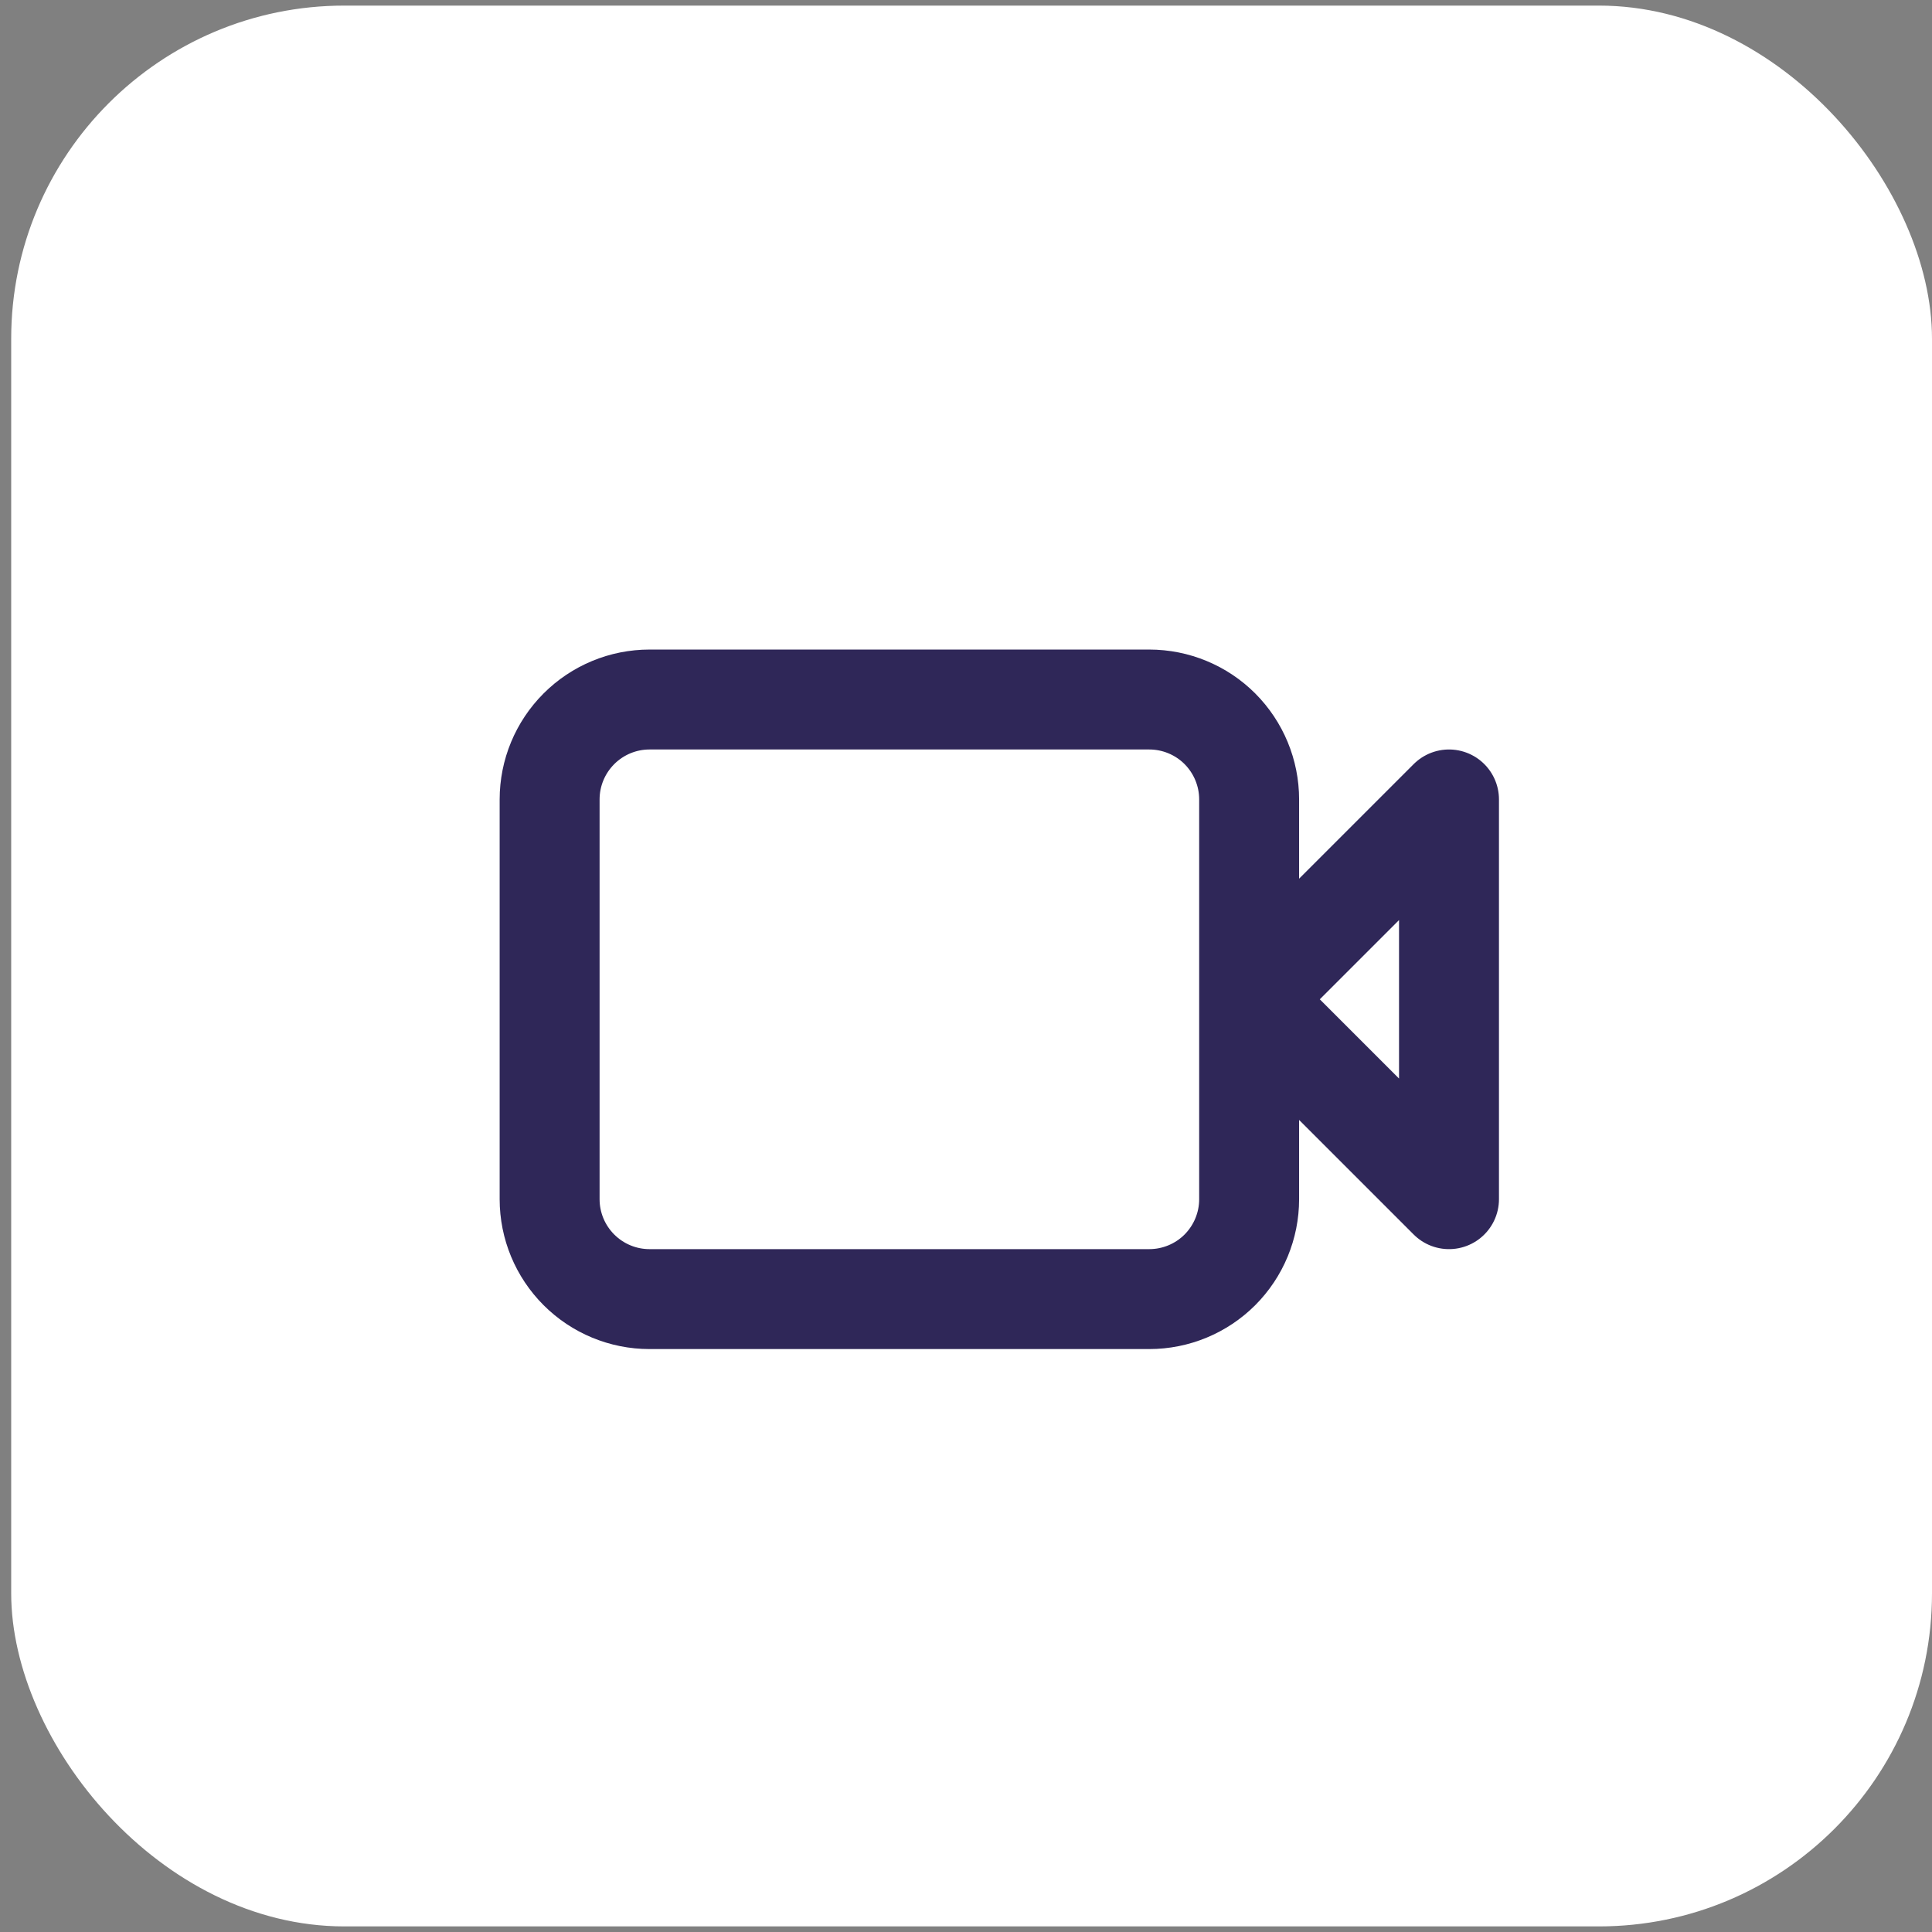
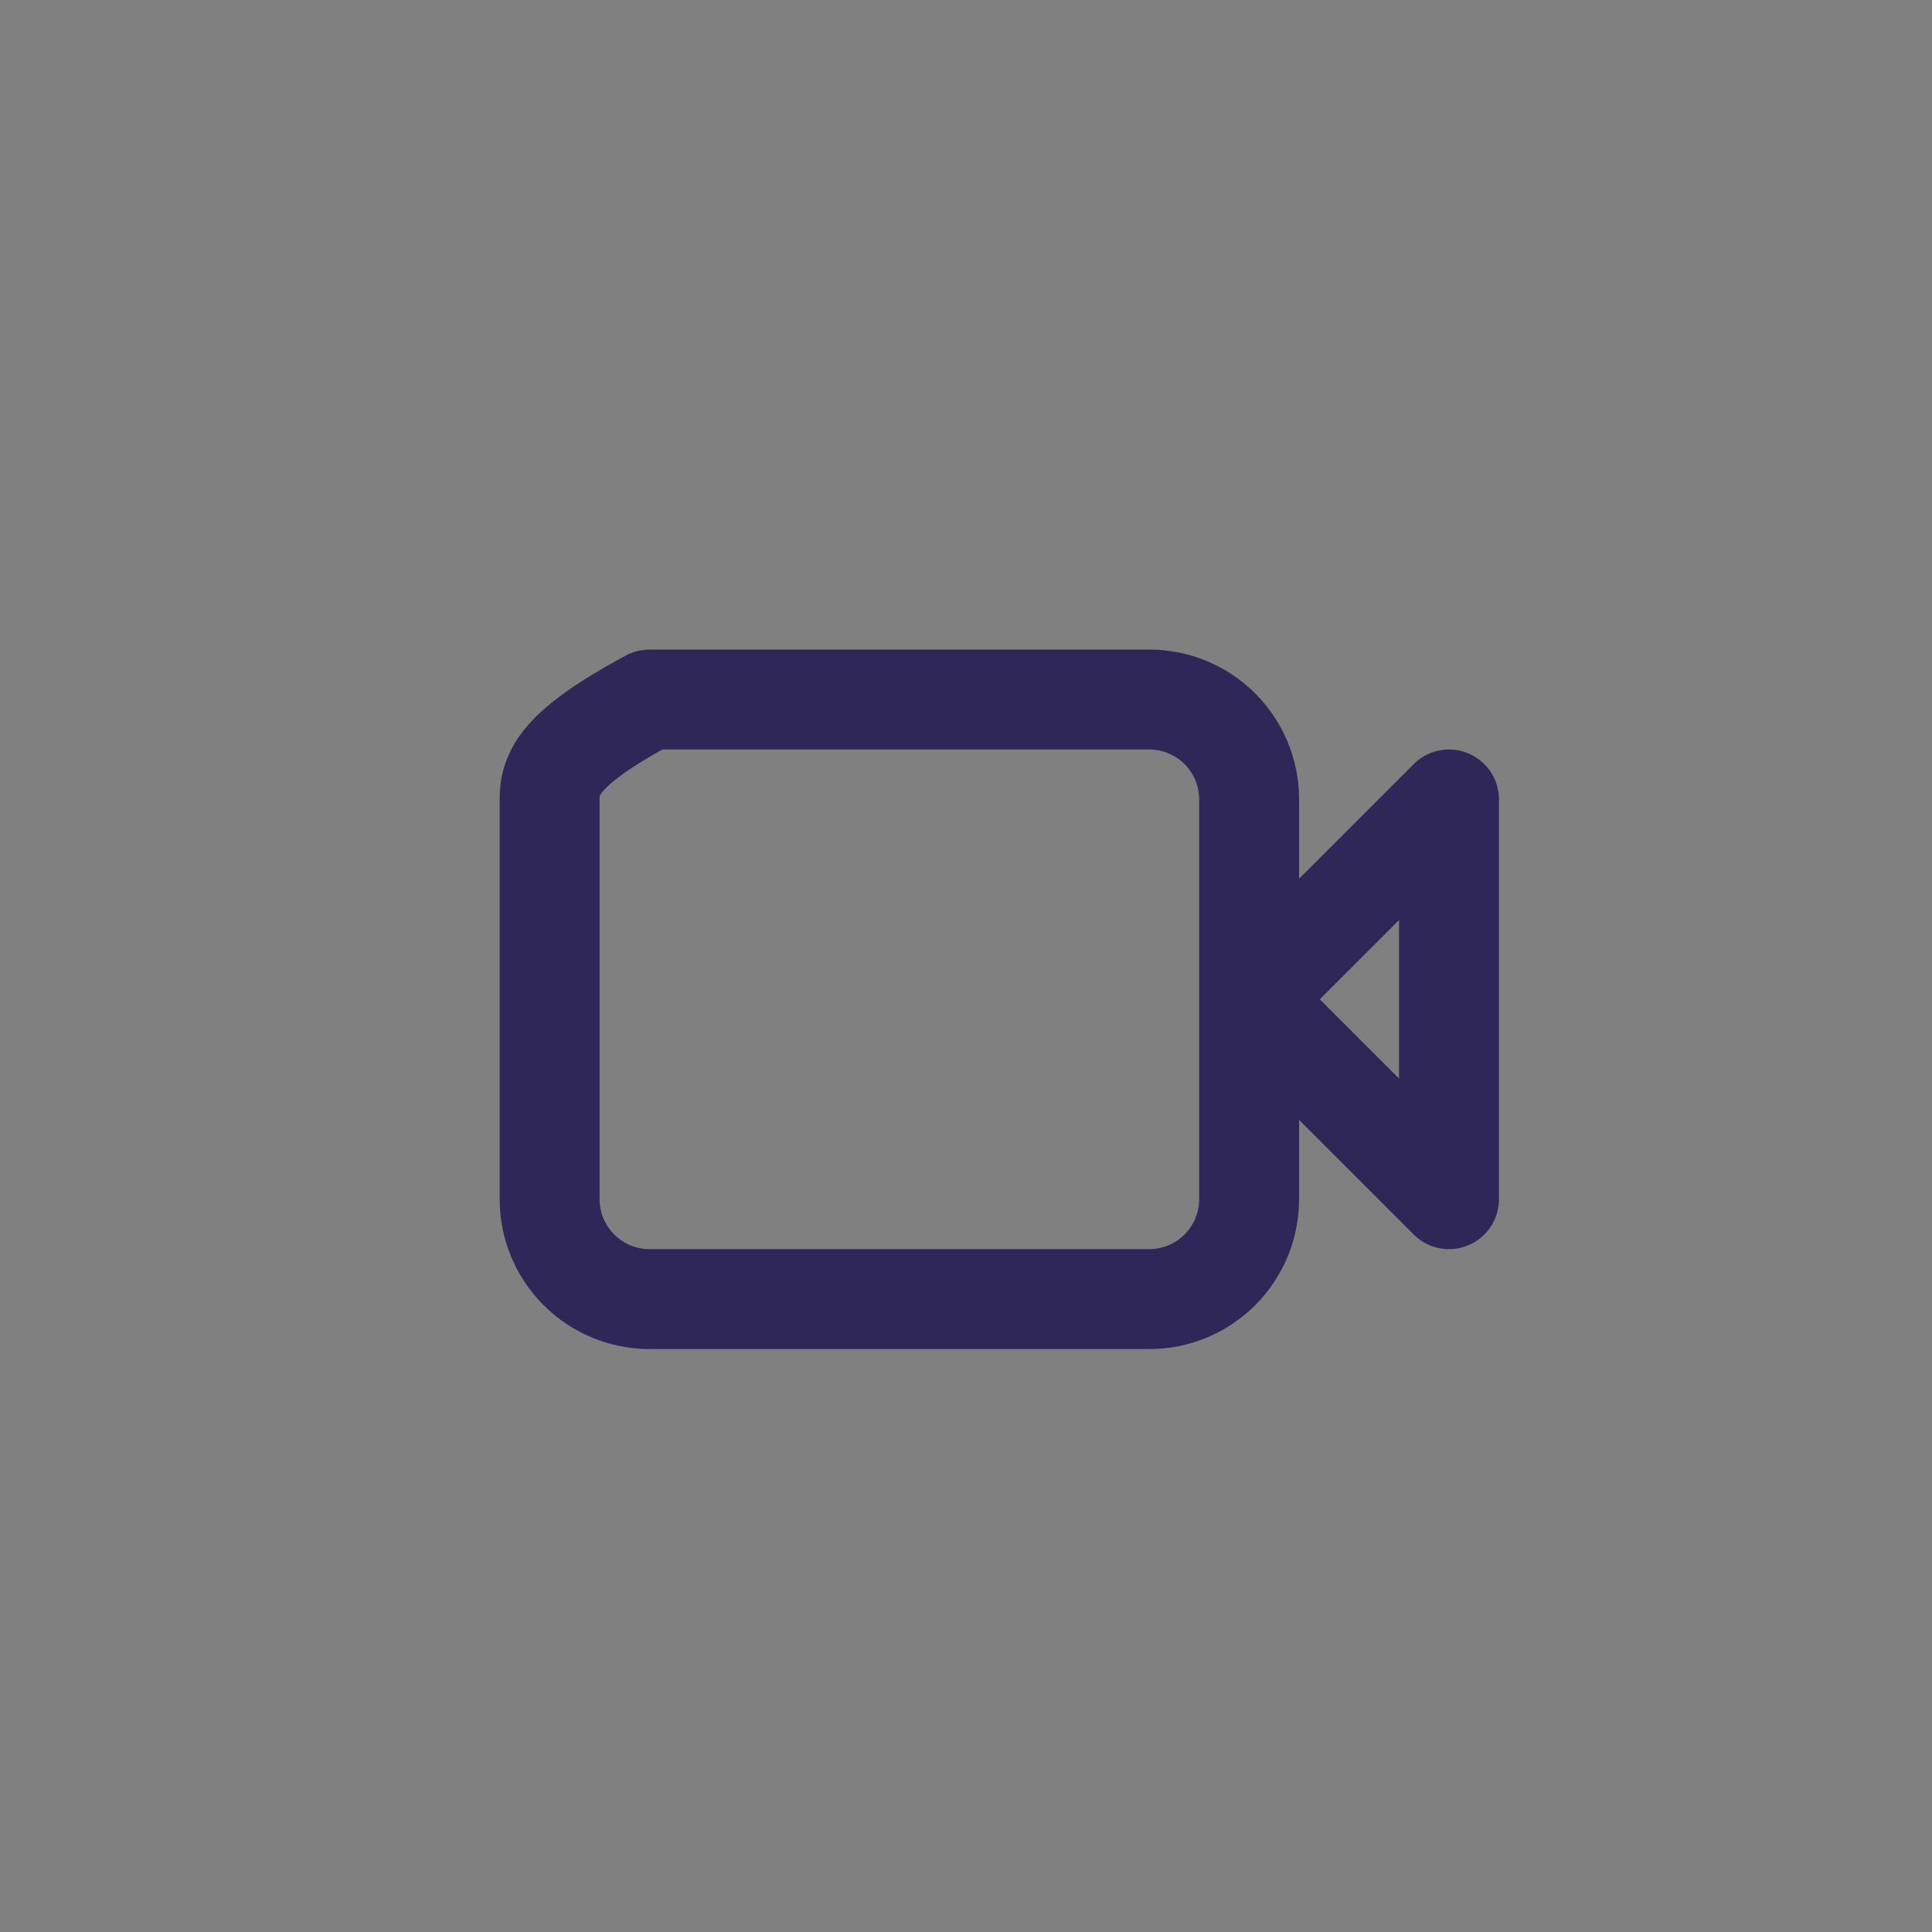
<svg xmlns="http://www.w3.org/2000/svg" width="29" height="29" viewBox="0 0 29 29" fill="none">
  <rect x="0" y="0" width="29" height="29" fill="#808080" stroke="none" />
-   <rect x="0.168" y="0.084" width="28.832" height="28.832" rx="5" fill="white" />
-   <path d="M18.75 15V12C18.75 11.602 18.592 11.221 18.311 10.939C18.03 10.658 17.648 10.5 17.25 10.5H9.75C9.352 10.5 8.971 10.658 8.69 10.939C8.408 11.221 8.25 11.602 8.25 12V18C8.25 18.398 8.408 18.779 8.69 19.061C8.971 19.342 9.352 19.5 9.75 19.5H17.25C17.648 19.5 18.03 19.342 18.311 19.061C18.592 18.779 18.75 18.398 18.75 18V15ZM18.75 15L21.75 12V18L18.75 15Z" stroke="#2F2758" stroke-width="1.5" stroke-linecap="round" stroke-linejoin="round" />
+   <path d="M18.75 15V12C18.75 11.602 18.592 11.221 18.311 10.939C18.03 10.658 17.648 10.5 17.25 10.5H9.75C8.408 11.221 8.25 11.602 8.25 12V18C8.25 18.398 8.408 18.779 8.69 19.061C8.971 19.342 9.352 19.5 9.75 19.5H17.25C17.648 19.5 18.03 19.342 18.311 19.061C18.592 18.779 18.75 18.398 18.75 18V15ZM18.75 15L21.75 12V18L18.75 15Z" stroke="#2F2758" stroke-width="1.5" stroke-linecap="round" stroke-linejoin="round" />
</svg>